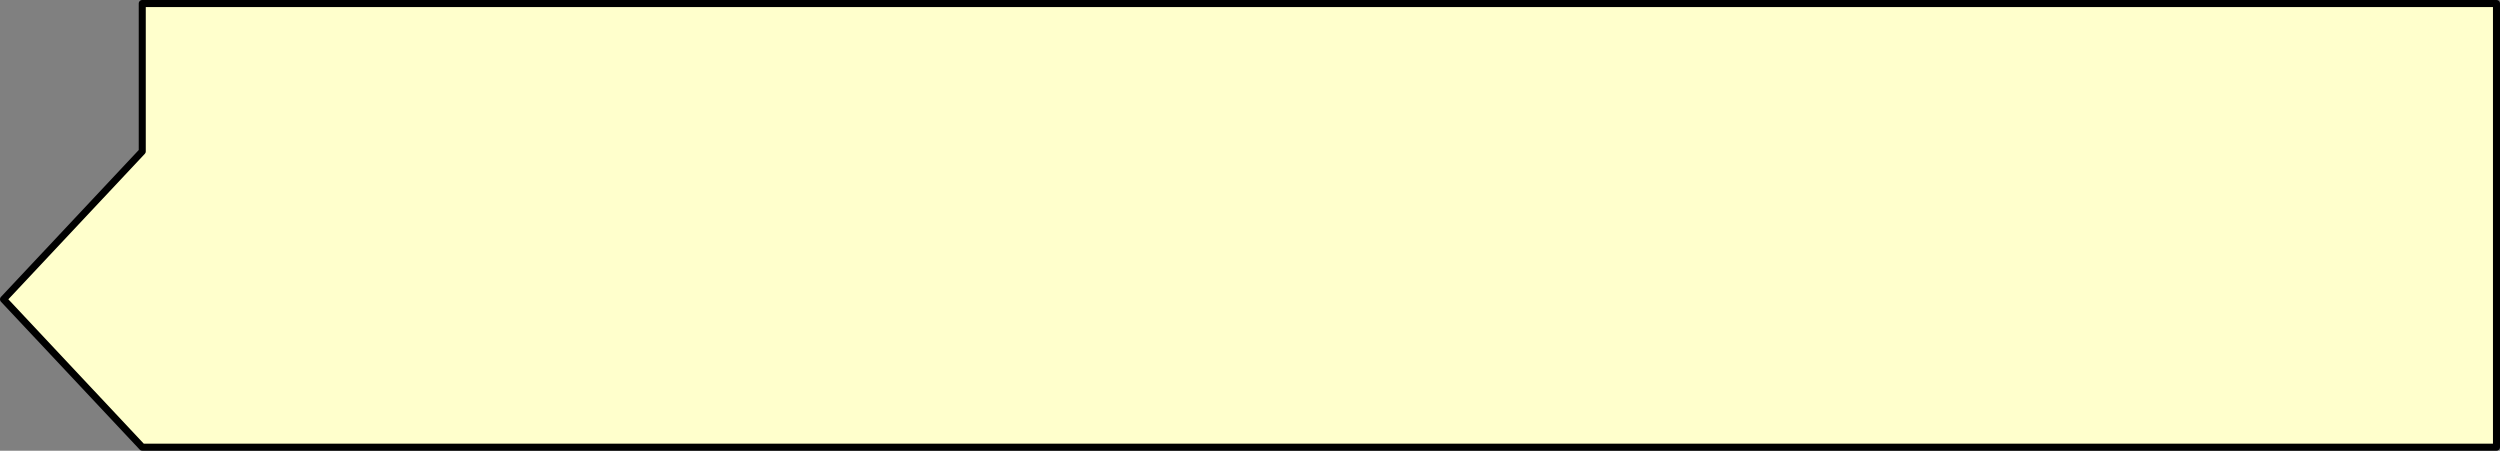
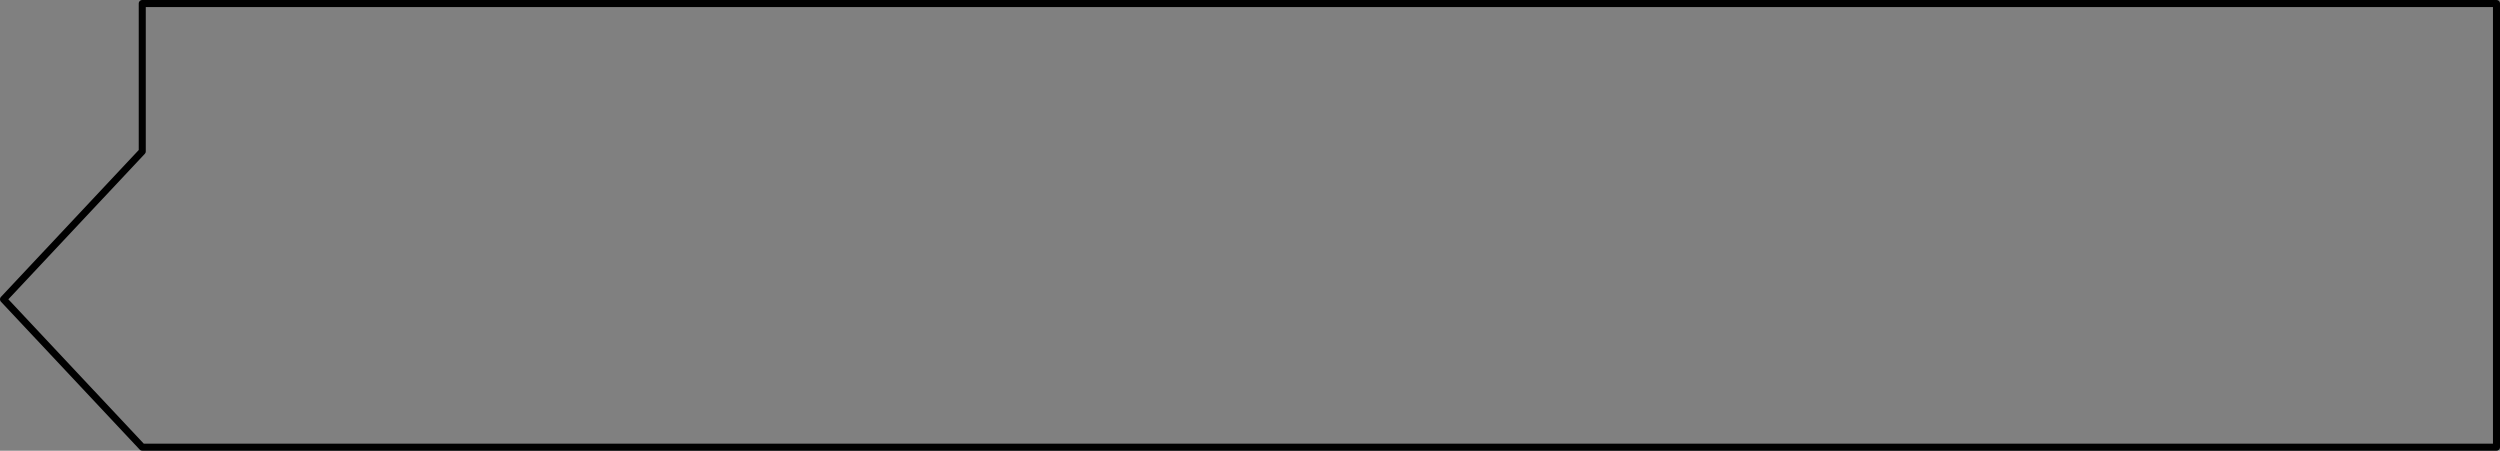
<svg xmlns="http://www.w3.org/2000/svg" height="64.0px" width="355.0px">
  <rect width="100%" height="100%" fill="#808080" stroke="none" />
  <g transform="matrix(1.0, 0.0, 0.0, 1.0, -53.5, -233.5)">
-     <path d="M408.0 234.0 L408.0 297.0 73.7 297.0 54.0 276.0 73.7 255.0 73.7 234.0 408.0 234.0" fill="#ffffcc" fill-rule="evenodd" stroke="none" />
    <path d="M408.0 234.0 L73.7 234.0 73.7 255.0 54.0 276.0 73.7 297.0 408.0 297.0 408.0 234.0 Z" fill="none" stroke="#000000" stroke-linecap="round" stroke-linejoin="round" stroke-width="1.0" />
  </g>
</svg>